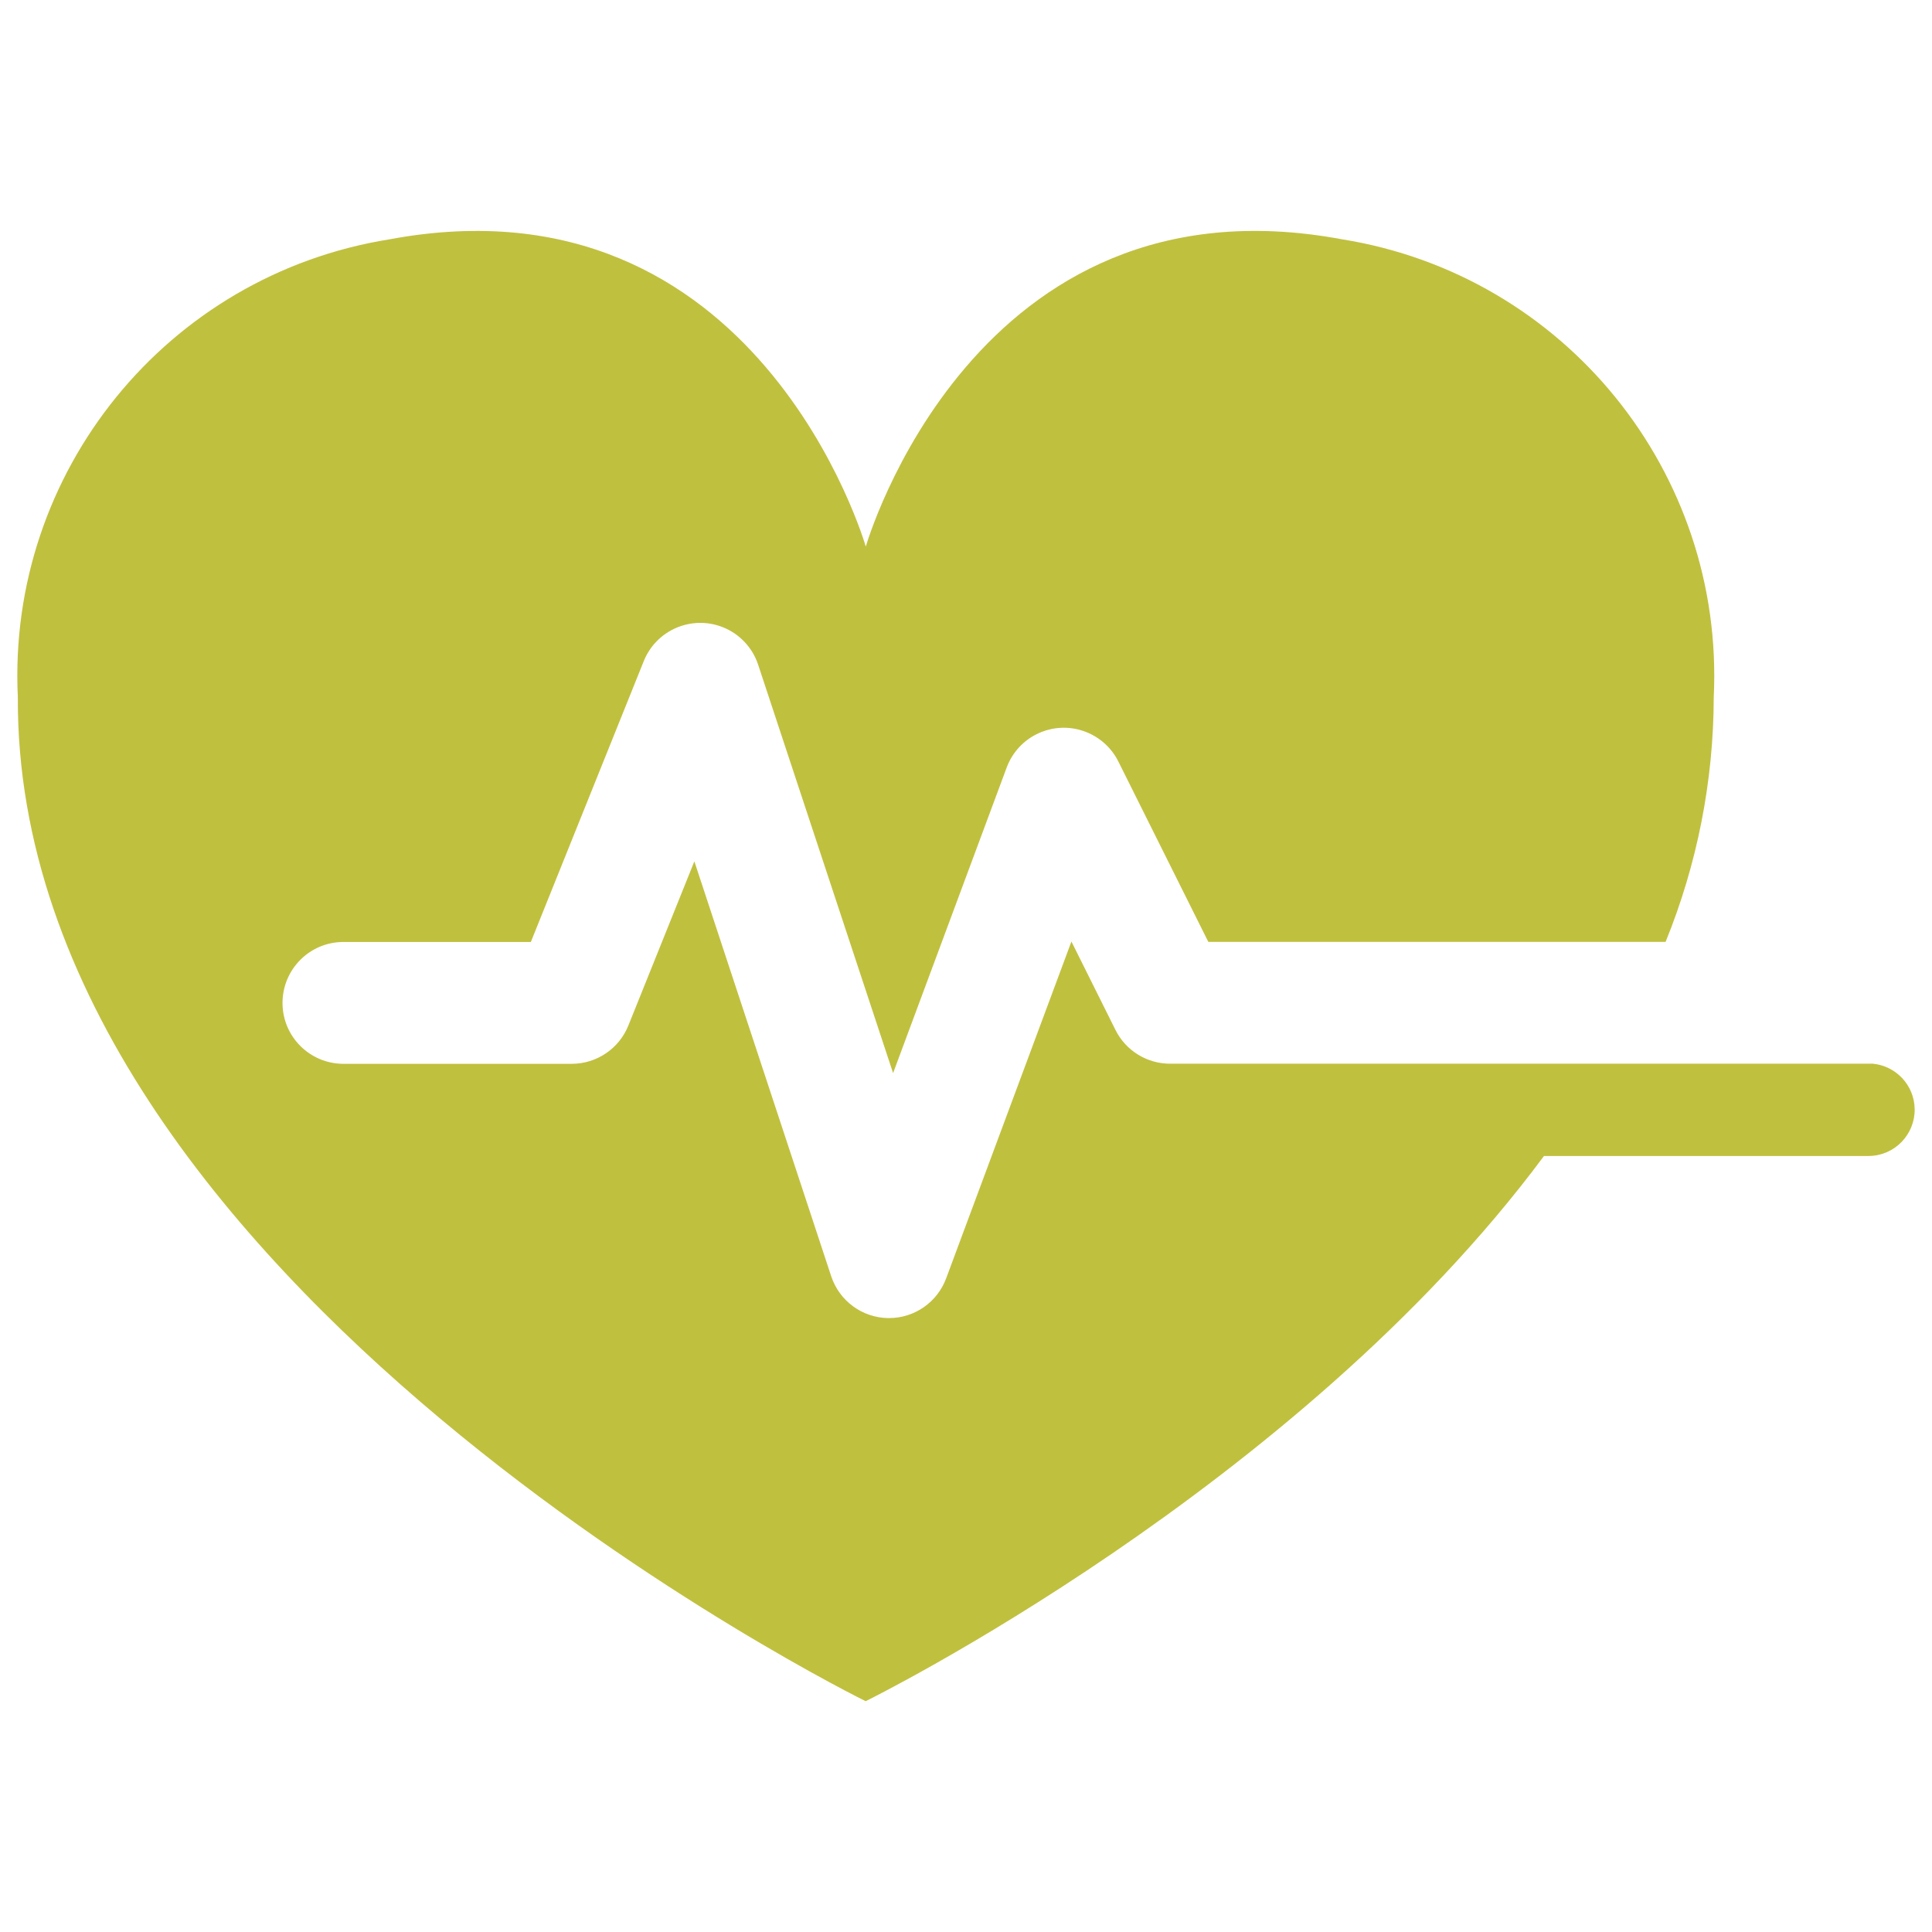
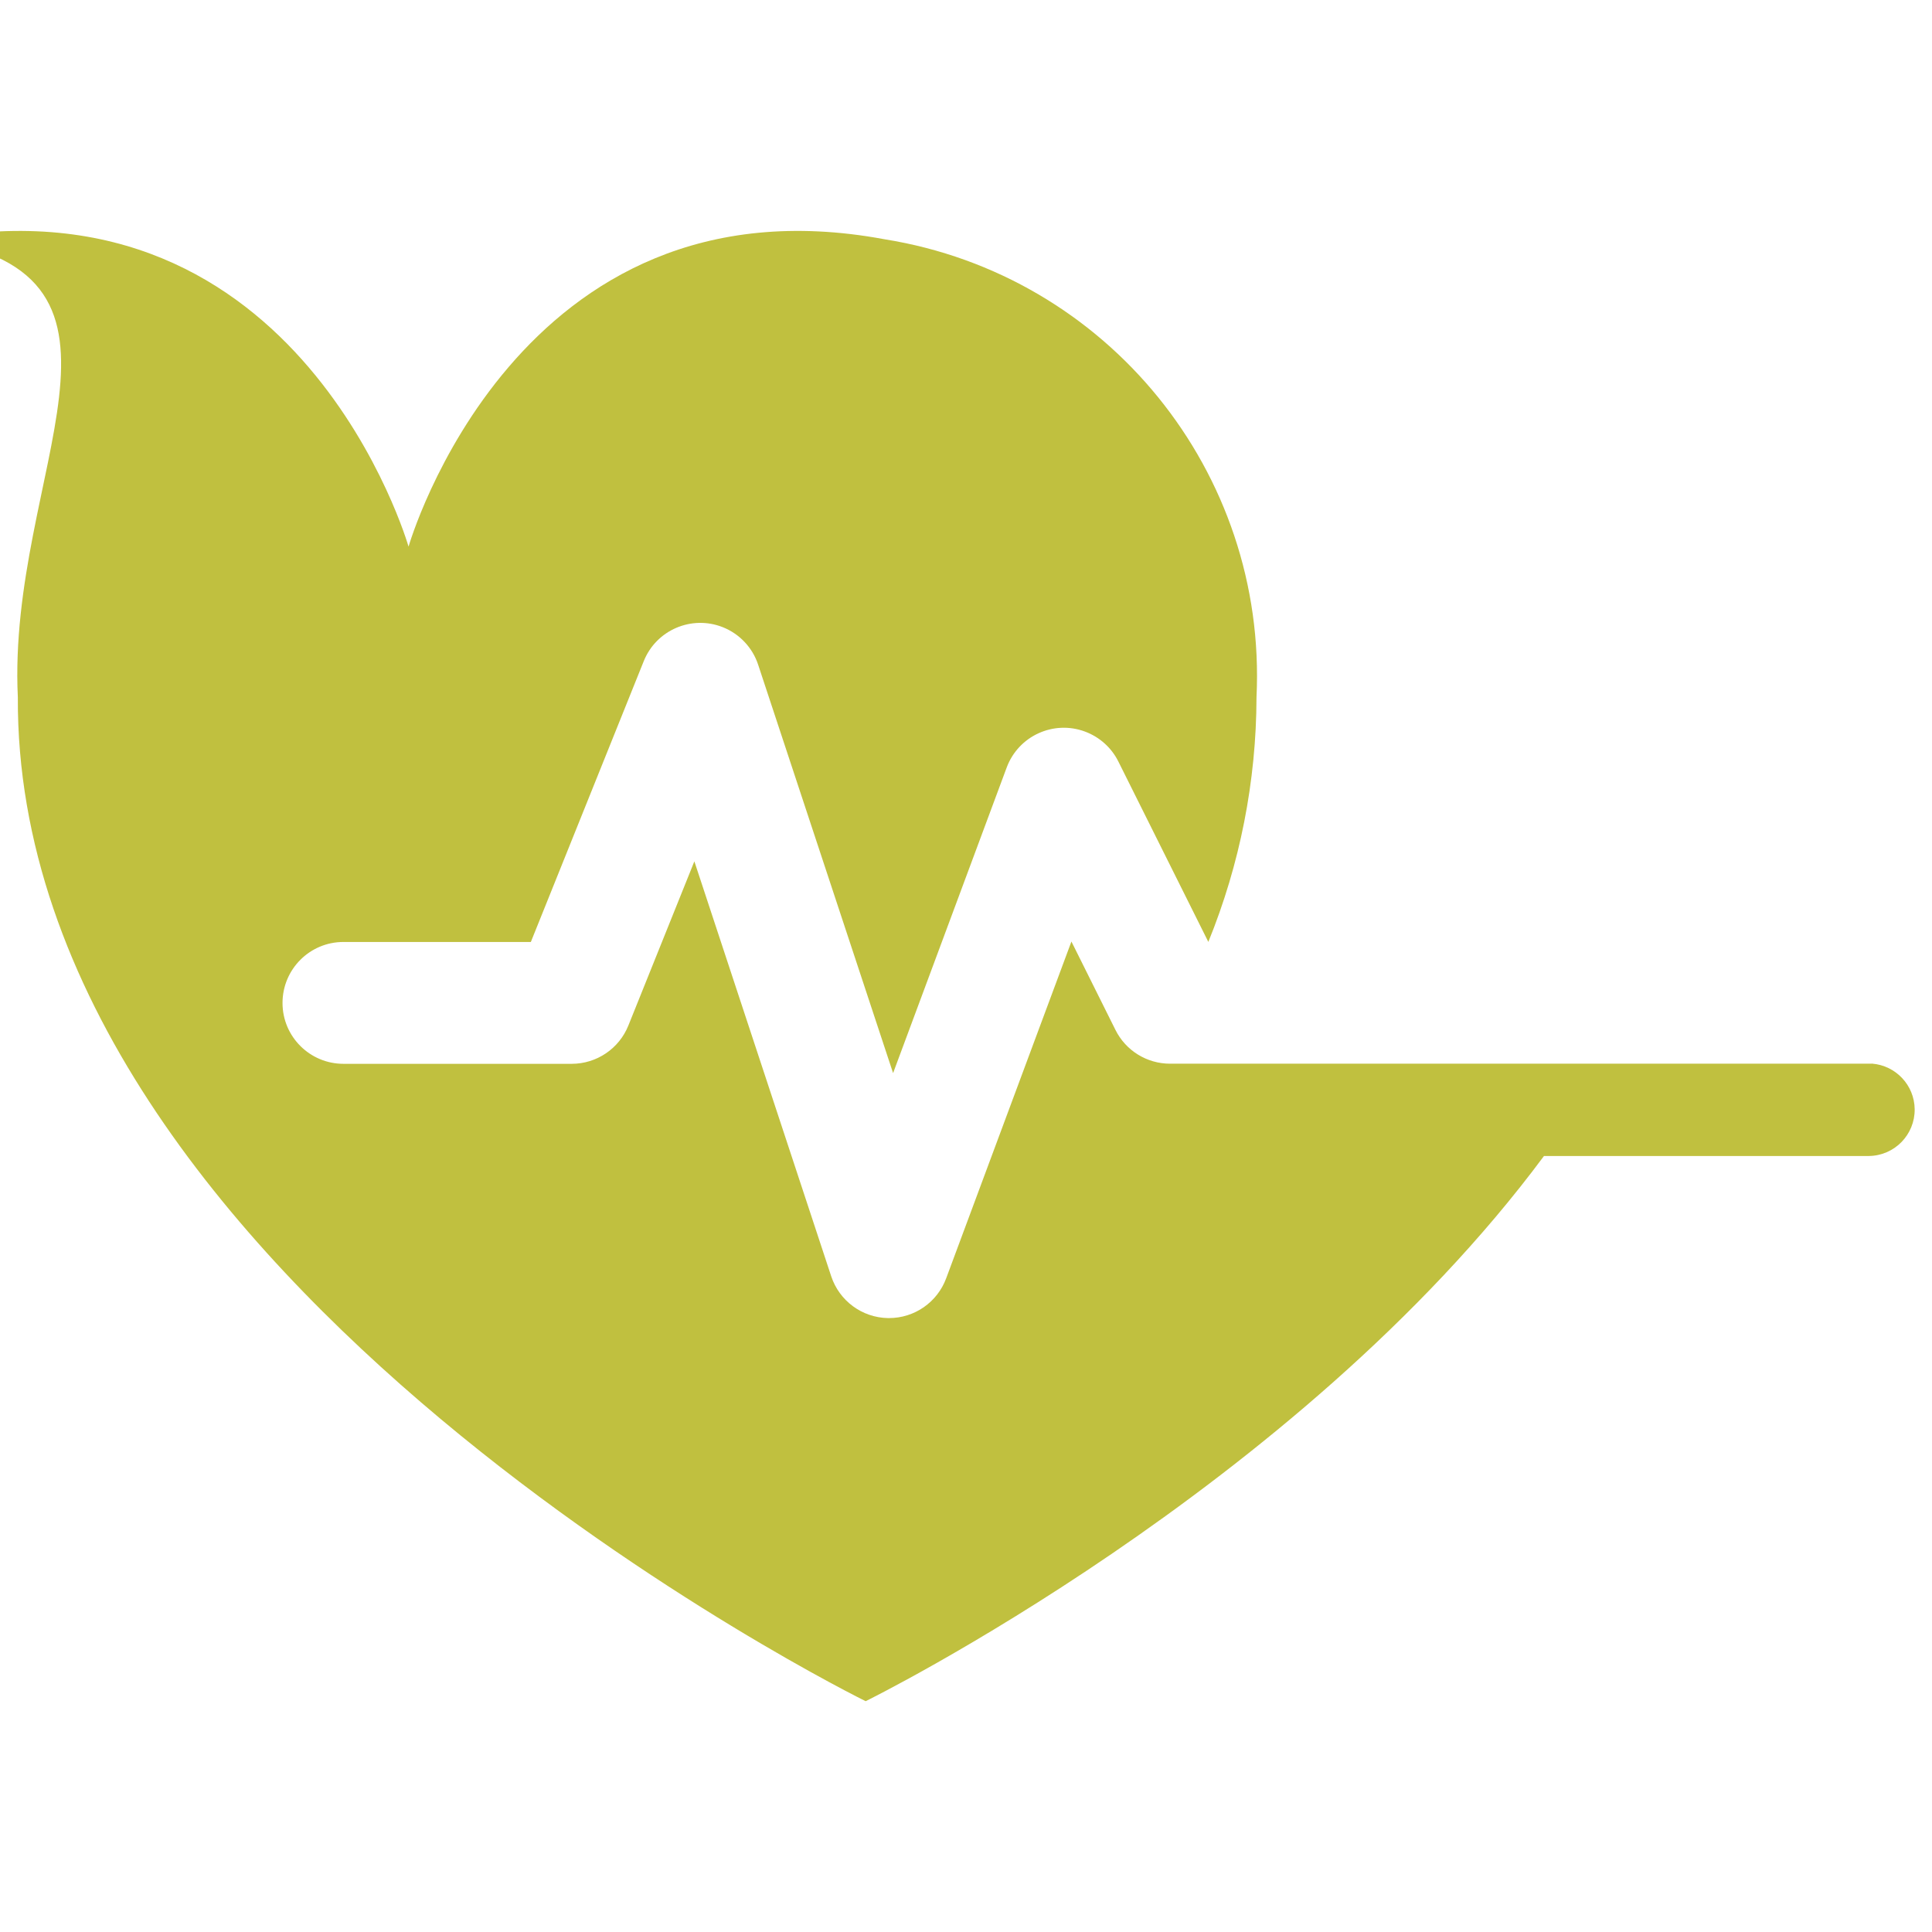
<svg xmlns="http://www.w3.org/2000/svg" id="Livello_1" data-name="Livello 1" viewBox="0 0 300 300">
  <defs>
    <style>
      .cls-1 {
        fill: #c0c03f;
      }
    </style>
  </defs>
-   <path id="Tracciato_3" data-name="Tracciato 3" class="cls-1" d="m290.63,165.17h-108.95c-3.59,0-6.87-2.03-8.47-5.24l-6.84-13.73-19.45,52.3c-1.38,3.71-4.91,6.17-8.87,6.17h-.17c-4.02-.07-7.55-2.68-8.81-6.49l-21.25-64.43-10.25,25.5c-1.44,3.58-4.91,5.93-8.78,5.94h-35.45c-5.23,0-9.47-4.23-9.47-9.45,0-5.23,4.23-9.47,9.45-9.47h29.11l17.53-43.6c1.94-4.85,7.45-7.21,12.3-5.27,2.59,1.04,4.6,3.17,5.47,5.83l20.95,63.4,17.64-47.45c1.82-4.9,7.26-7.4,12.16-5.58,2.26.84,4.11,2.5,5.18,4.65l13.97,28.01h71c4.91-12.06,7.45-24.96,7.48-37.98,1.69-34.95-23.17-65.58-57.72-71.12-57.22-10.67-73.95,47.72-73.95,47.72,0,0-16.73-58.38-73.94-47.72C25.94,42.68,1.08,73.31,2.77,108.26c-.47,91,131.65,155.9,131.65,155.9,0,0,66.91-32.89,105.33-84.66h50.48c3.97-.06,7.13-3.32,7.08-7.28-.05-3.71-2.92-6.76-6.61-7.06h-.07Z" />
+   <path id="Tracciato_3" data-name="Tracciato 3" class="cls-1" d="m290.63,165.17h-108.95c-3.59,0-6.87-2.03-8.47-5.24l-6.84-13.73-19.45,52.3c-1.38,3.71-4.91,6.17-8.87,6.17h-.17c-4.02-.07-7.55-2.68-8.81-6.49l-21.25-64.43-10.25,25.5c-1.44,3.58-4.91,5.93-8.78,5.94h-35.45c-5.23,0-9.47-4.23-9.47-9.45,0-5.23,4.23-9.47,9.45-9.47h29.11l17.53-43.6c1.94-4.85,7.45-7.21,12.3-5.27,2.59,1.04,4.6,3.17,5.47,5.83l20.95,63.4,17.64-47.45c1.82-4.9,7.26-7.4,12.16-5.58,2.26.84,4.11,2.5,5.18,4.65l13.97,28.01c4.91-12.06,7.45-24.96,7.48-37.98,1.69-34.95-23.17-65.58-57.72-71.12-57.22-10.67-73.95,47.72-73.95,47.72,0,0-16.73-58.38-73.94-47.72C25.94,42.68,1.08,73.31,2.77,108.26c-.47,91,131.65,155.9,131.65,155.9,0,0,66.91-32.89,105.33-84.66h50.48c3.97-.06,7.13-3.32,7.08-7.28-.05-3.71-2.92-6.76-6.61-7.06h-.07Z" />
</svg>